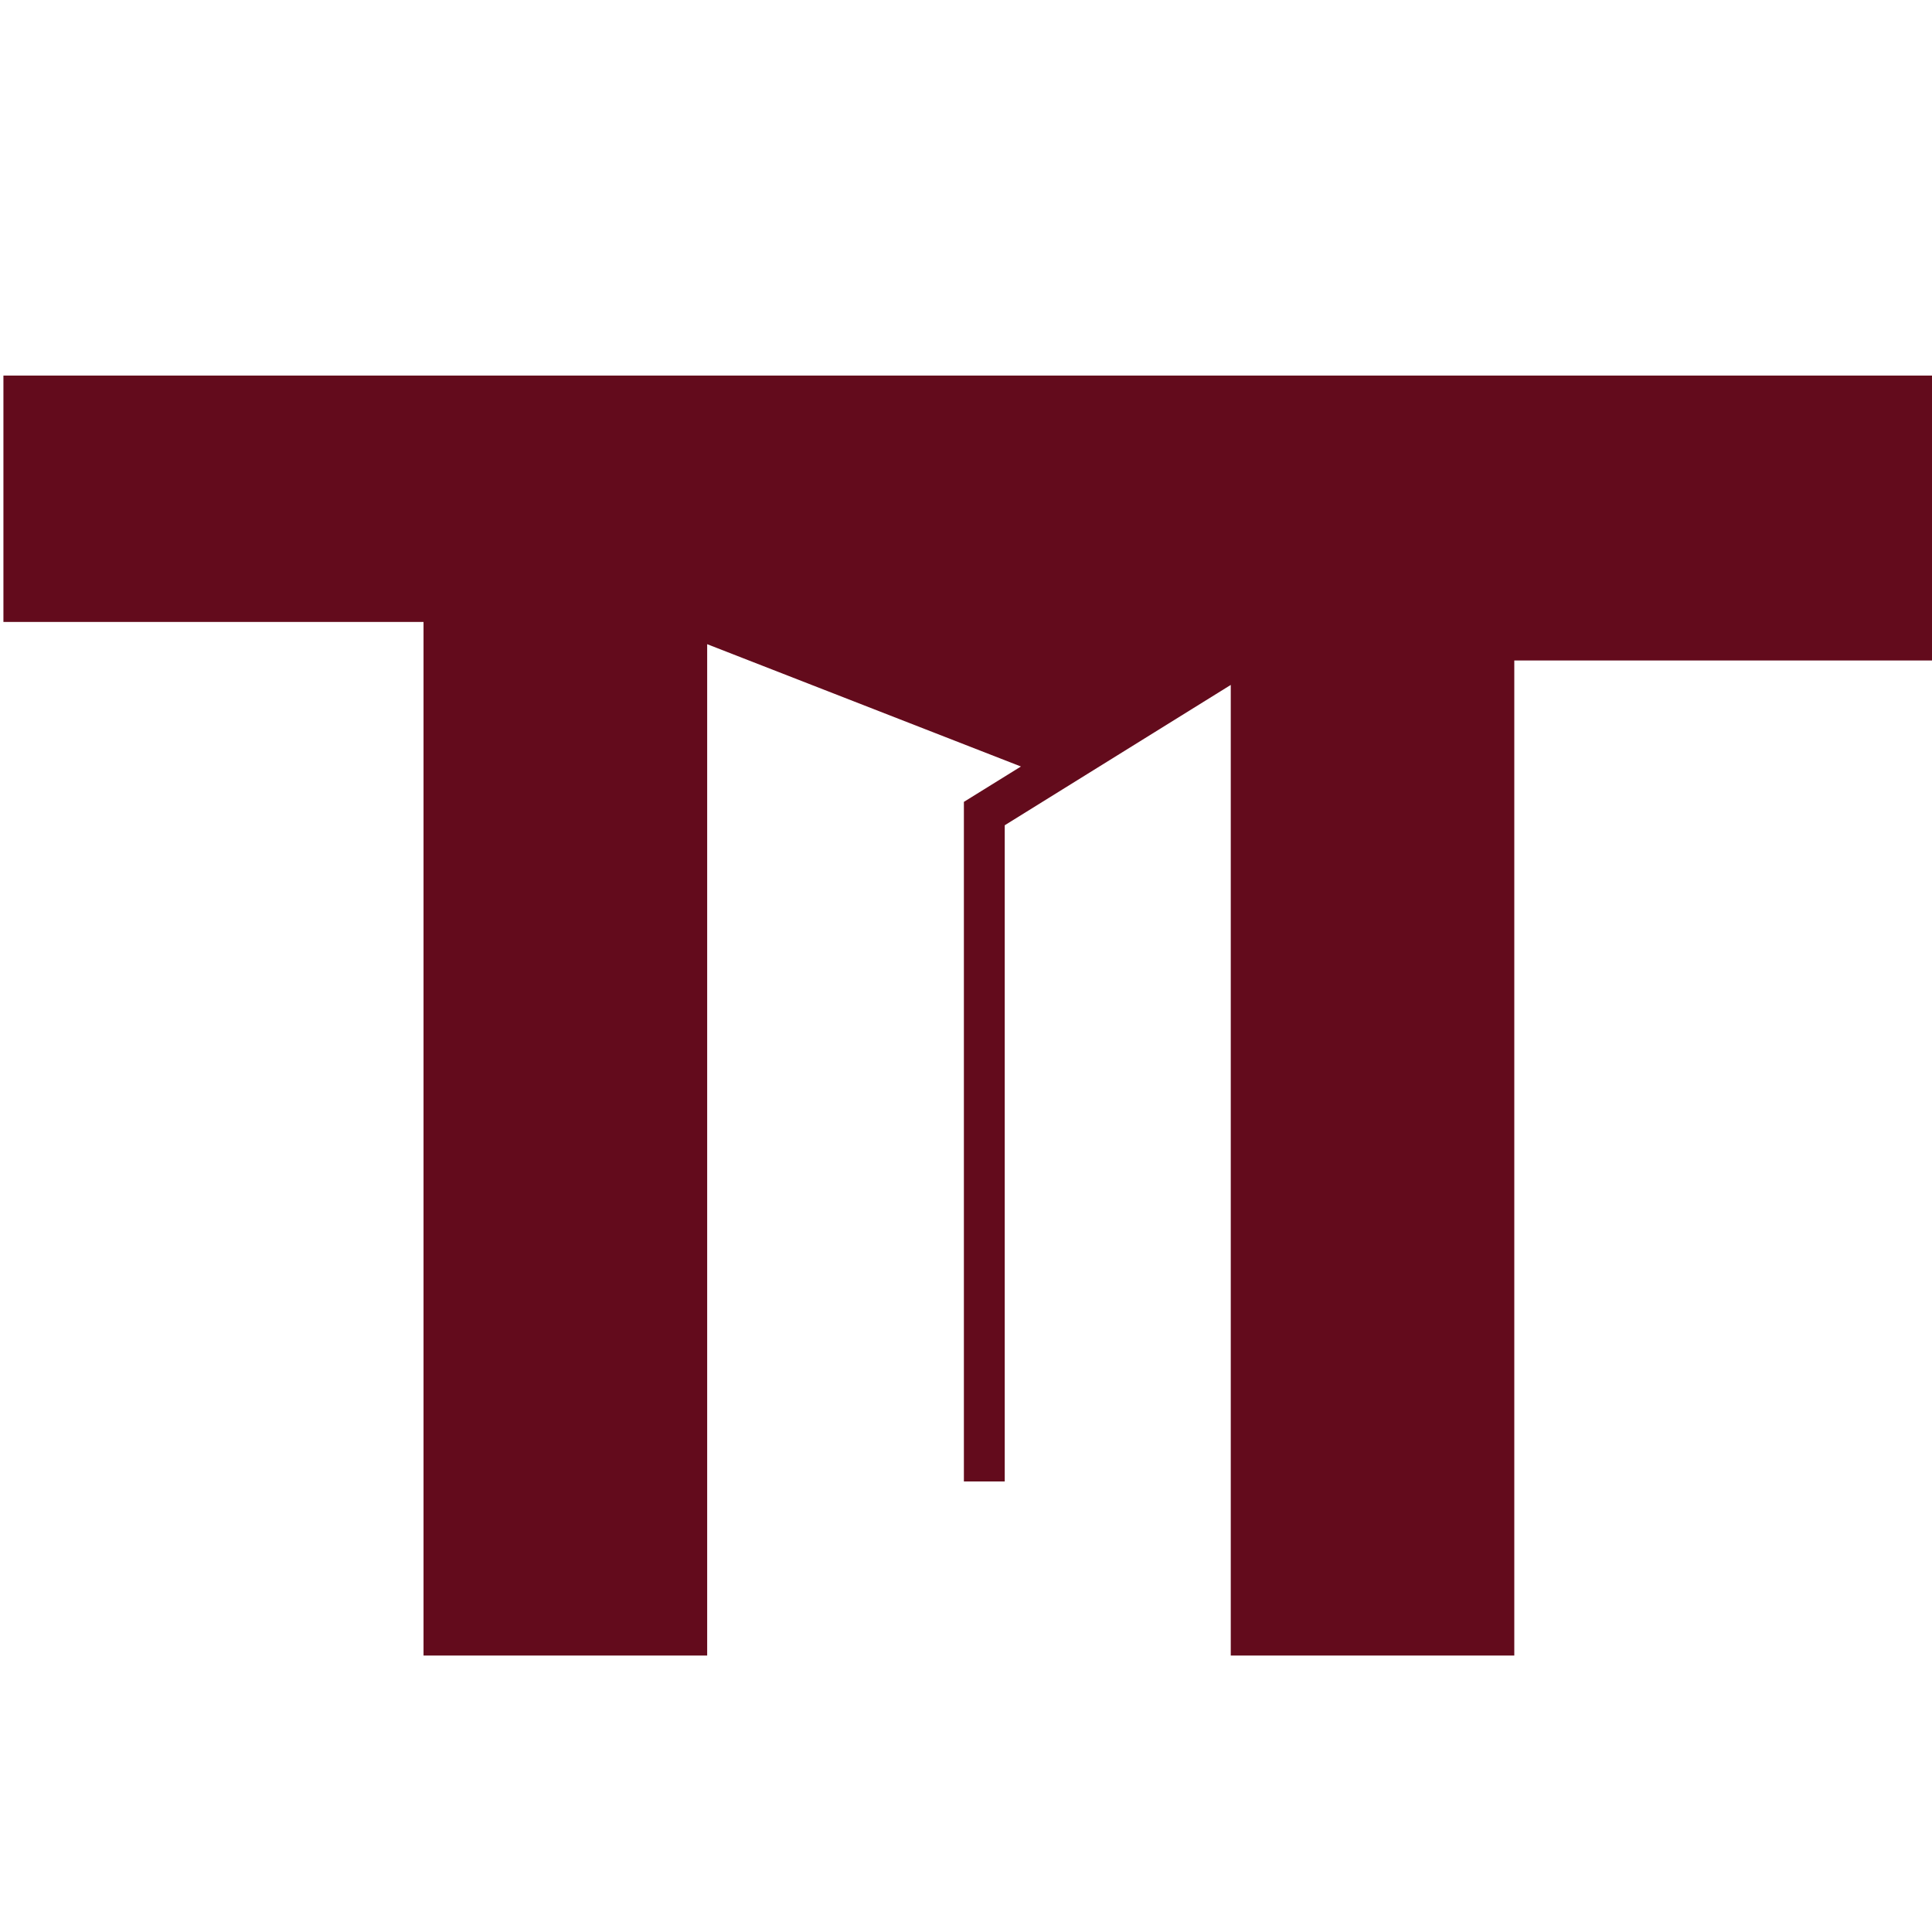
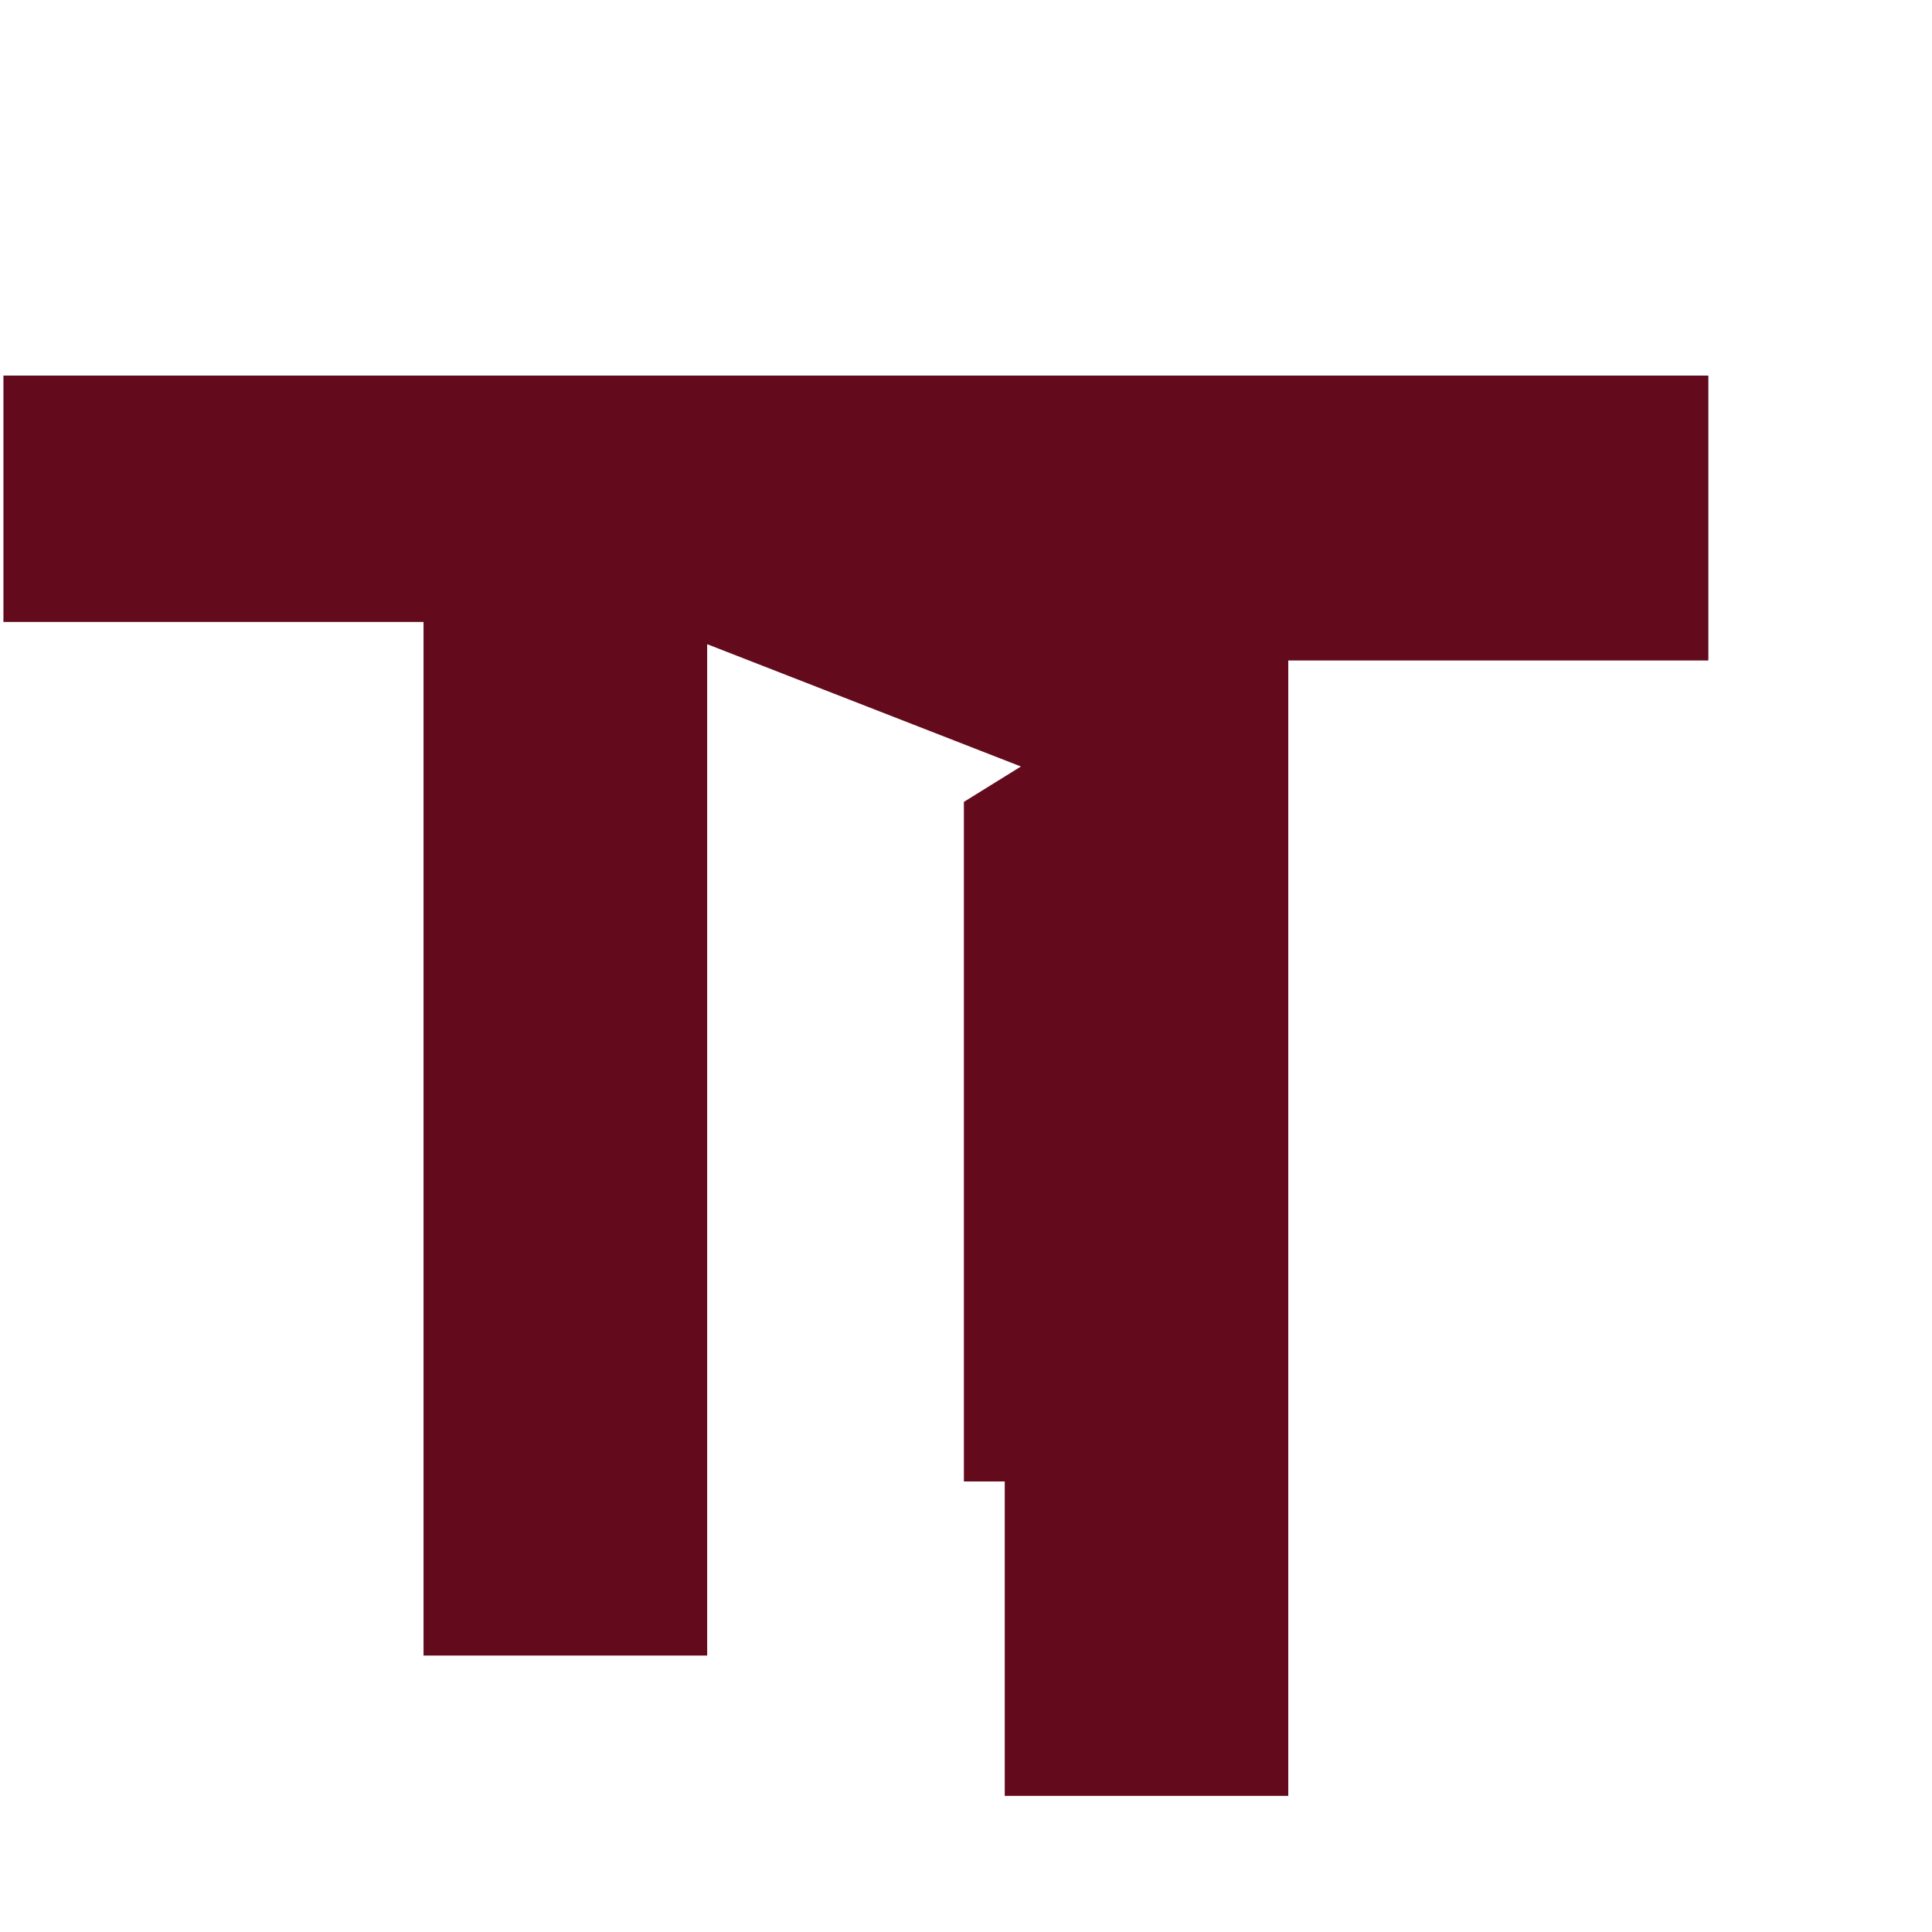
<svg xmlns="http://www.w3.org/2000/svg" xmlns:ns1="http://www.inkscape.org/namespaces/inkscape" xmlns:ns2="http://sodipodi.sourceforge.net/DTD/sodipodi-0.dtd" width="64" height="64" viewBox="0 0 16.933 16.933" version="1.1" id="svg1" ns1:version="1.4 (86a8ad7, 2024-10-11)" ns2:docname="icon.svg">
  <ns2:namedview id="namedview1" pagecolor="#505050" bordercolor="#eeeeee" borderopacity="1" ns1:showpageshadow="0" ns1:pageopacity="0" ns1:pagecheckerboard="0" ns1:deskcolor="#505050" ns1:document-units="mm" ns1:zoom="4.0668163" ns1:cx="92.57856" ns1:cy="47.580216" ns1:window-width="1920" ns1:window-height="1009" ns1:window-x="1912" ns1:window-y="-8" ns1:window-maximized="1" ns1:current-layer="layer1" />
  <defs id="defs1" />
  <g ns1:label="Layer 1" ns1:groupmode="layer" id="layer1">
-     <path id="path1" d="M 6.198,5.451 Z M 8.627,3.292 H 8.374 0.03 V 5.451 H 3.712 V 14.51 H 6.198 V 5.646 L 8.948,6.718 8.448,7.028 V 12.984 H 8.806 V 7.233 l 1.981,-1.23 v 8.507 h 2.485 V 5.789 h 3.682 V 3.292 Z" style="fill:#630b1c;fill-opacity:1;fill-rule:nonzero;stroke:none;stroke-width:0.328" />
+     <path id="path1" d="M 6.198,5.451 Z M 8.627,3.292 H 8.374 0.03 V 5.451 H 3.712 V 14.51 H 6.198 V 5.646 L 8.948,6.718 8.448,7.028 V 12.984 H 8.806 V 7.233 v 8.507 h 2.485 V 5.789 h 3.682 V 3.292 Z" style="fill:#630b1c;fill-opacity:1;fill-rule:nonzero;stroke:none;stroke-width:0.328" />
  </g>
</svg>